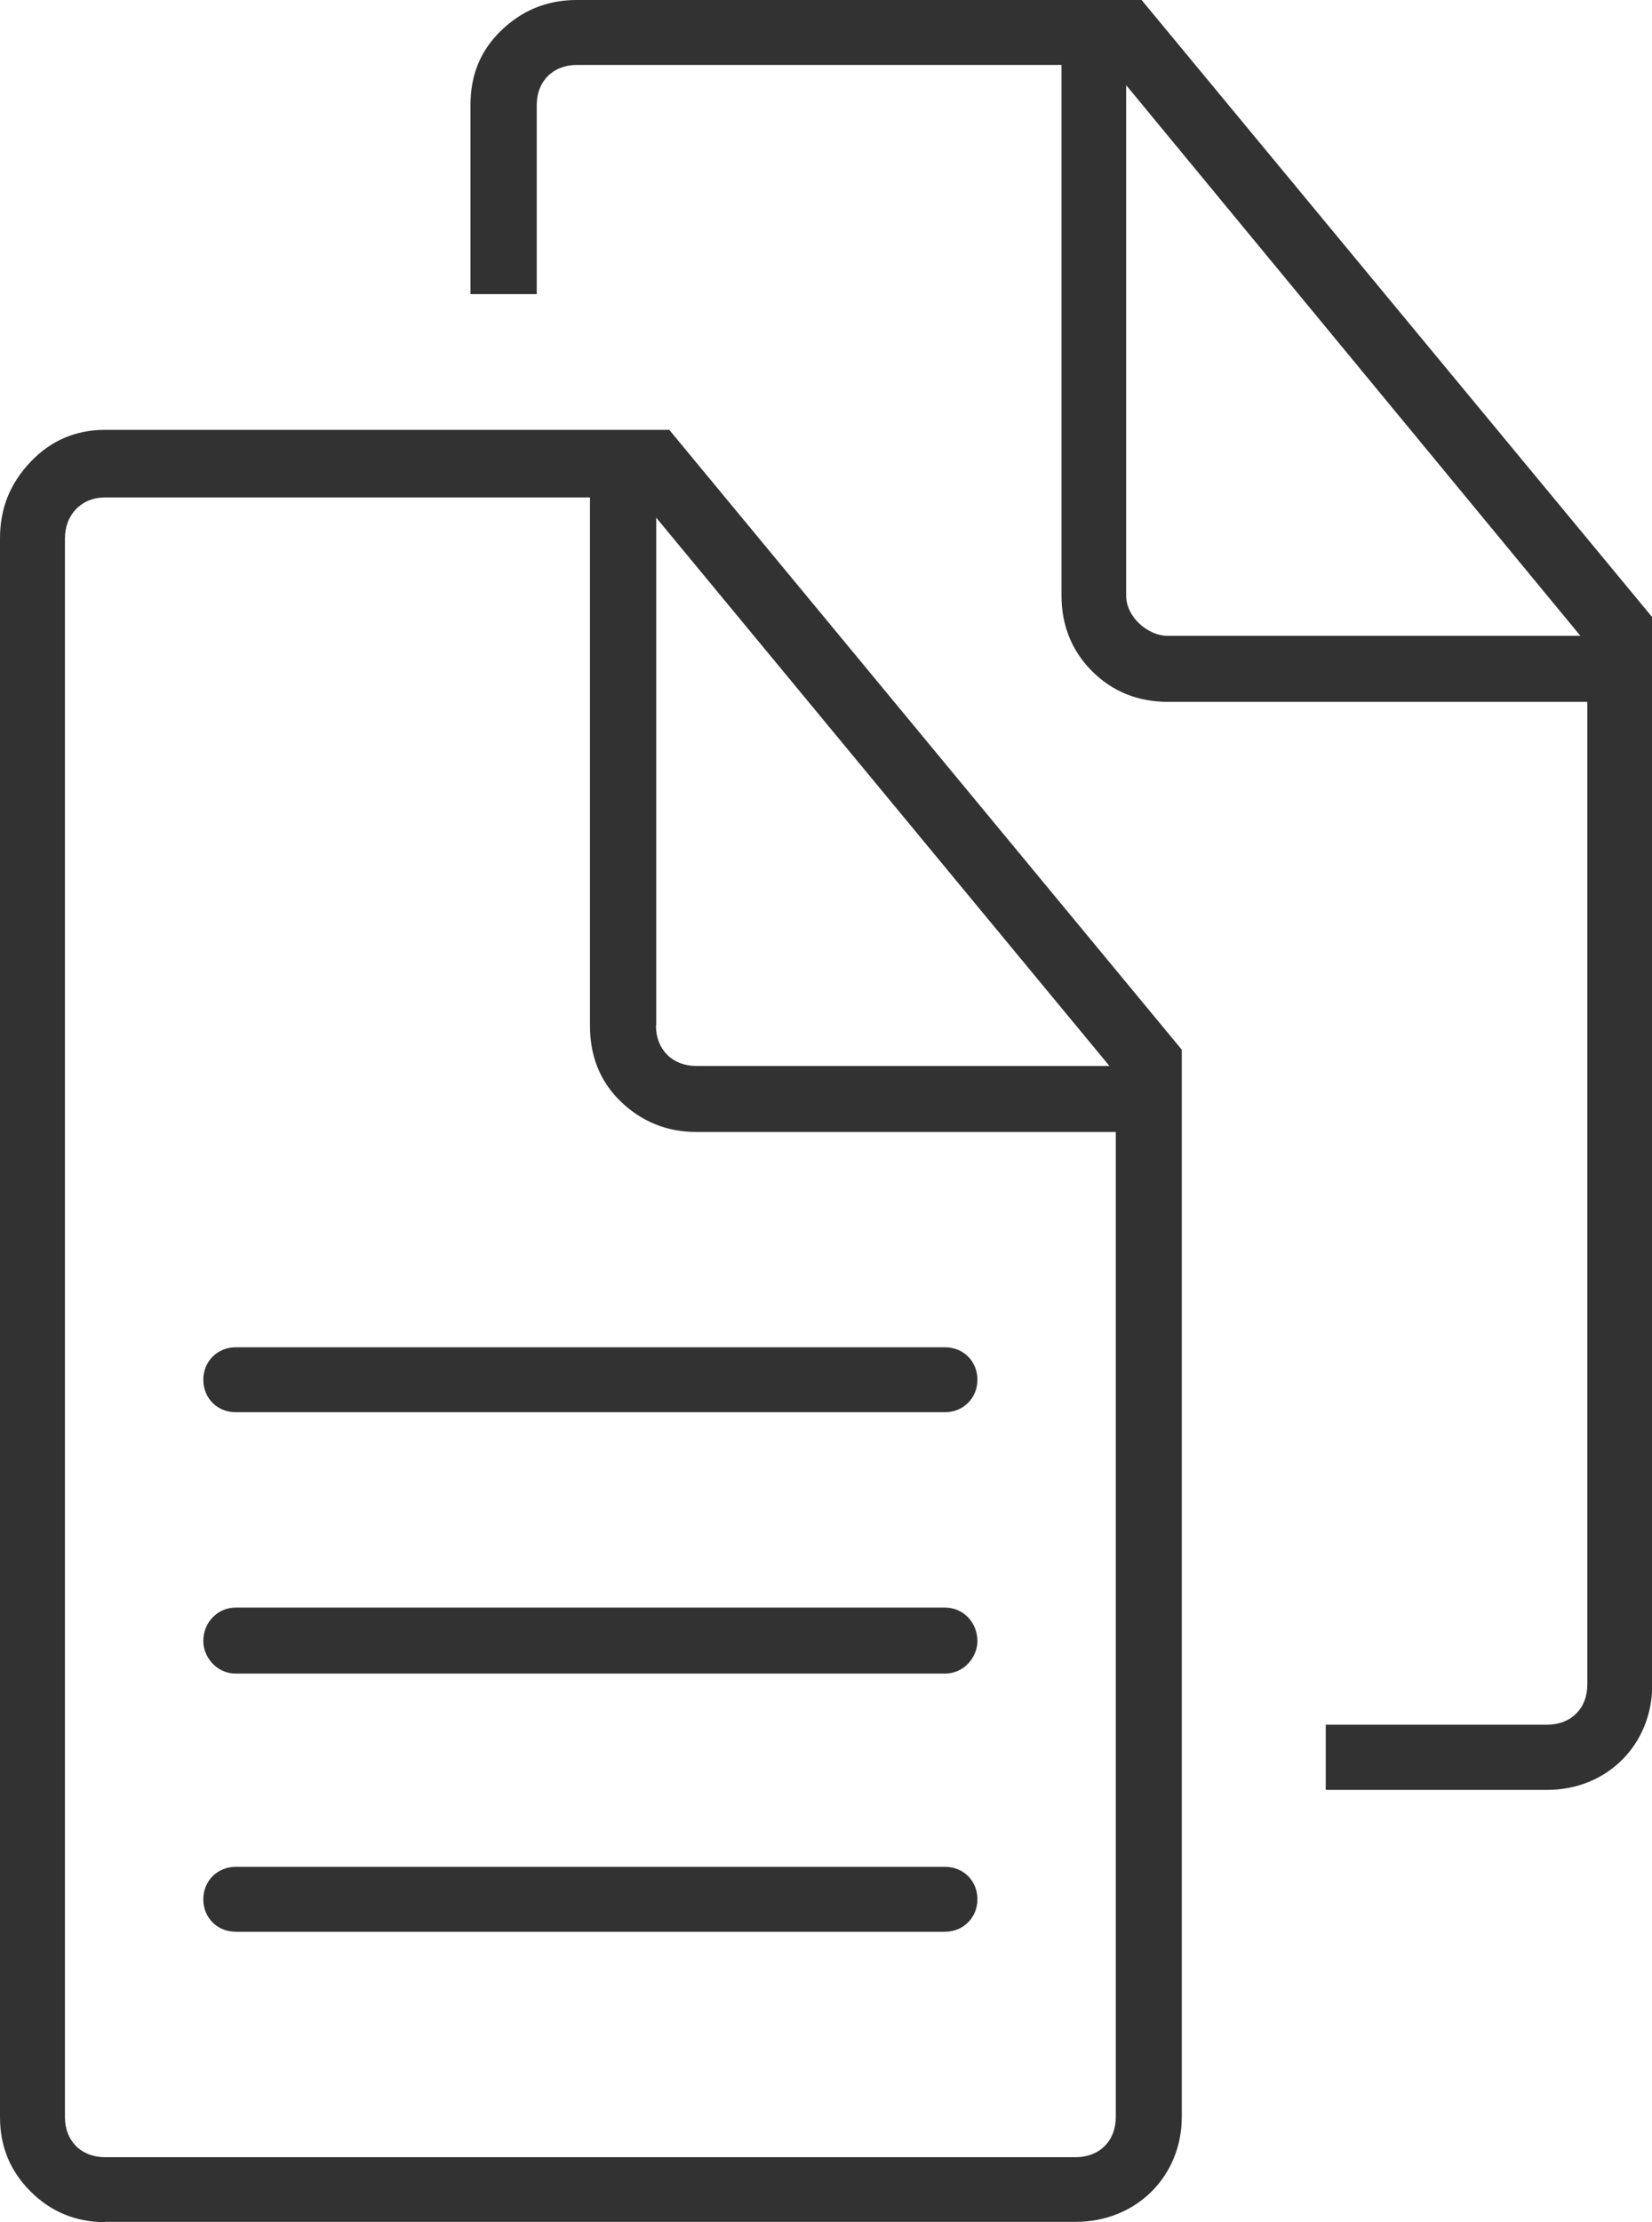
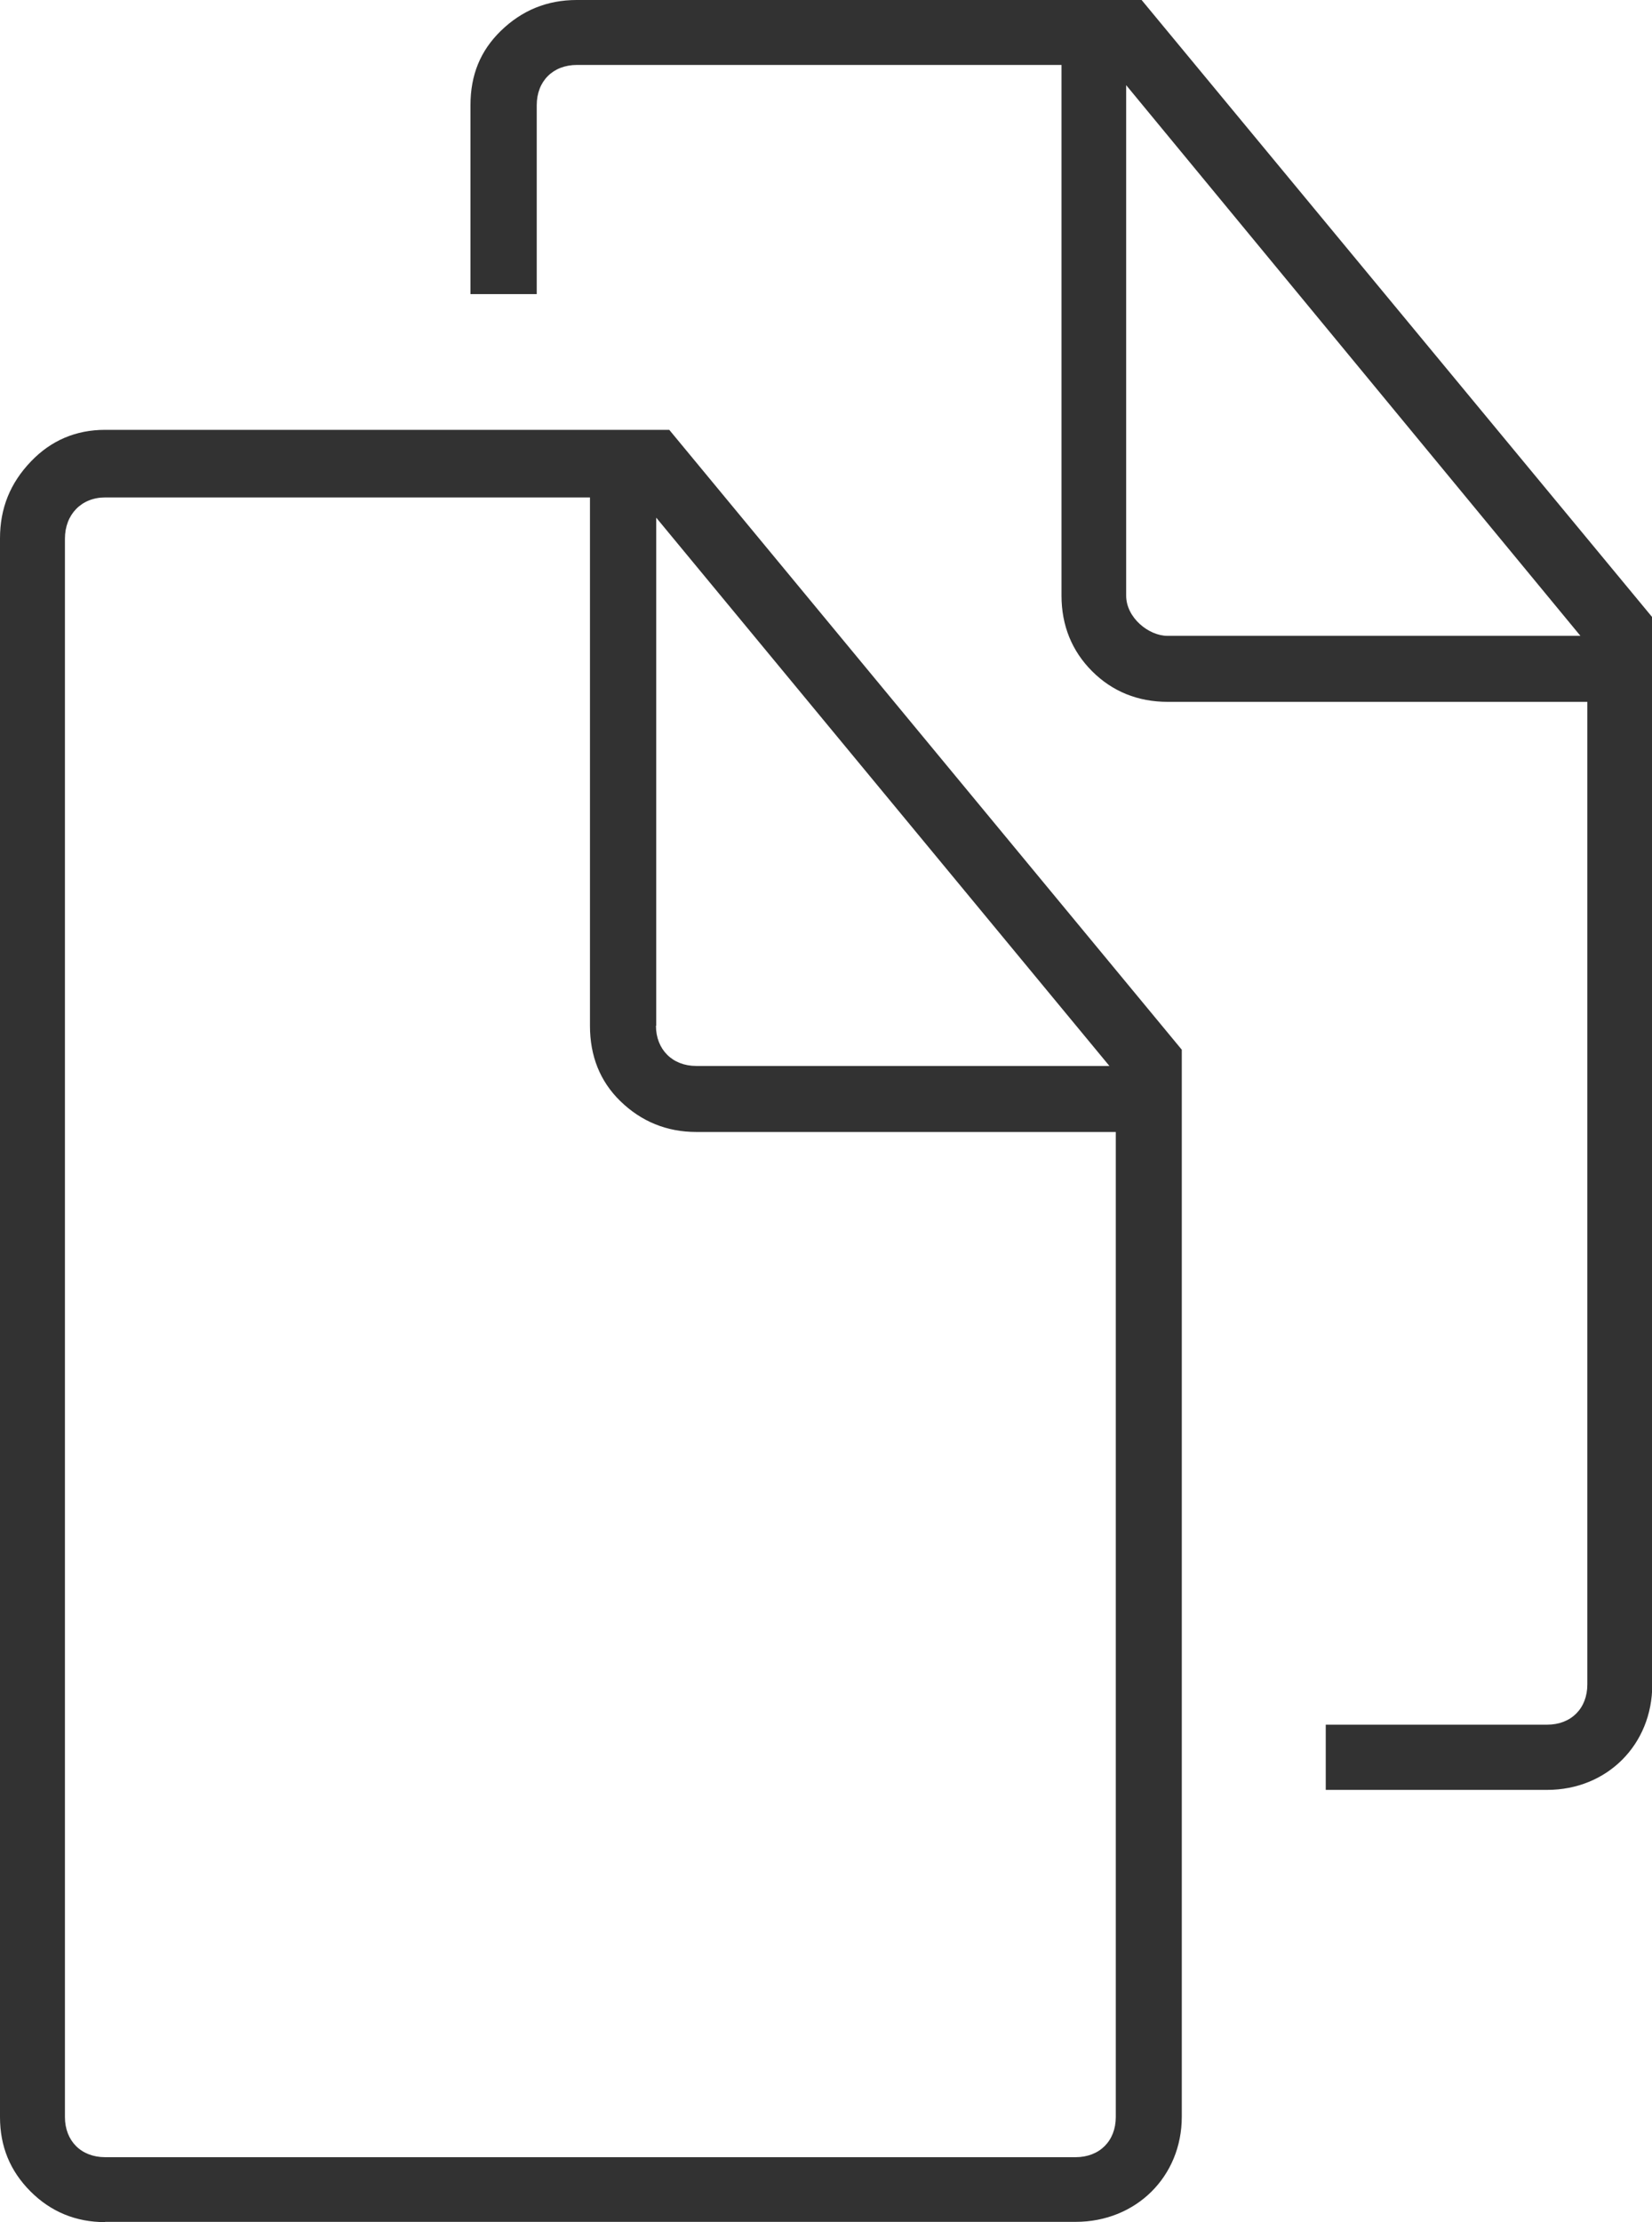
<svg xmlns="http://www.w3.org/2000/svg" id="_レイヤー_2" data-name="レイヤー 2" viewBox="0 0 62.08 83.49">
  <defs>
    <style>
      .cls-1 {
        fill: #323232;
        stroke-width: 0px;
      }
    </style>
  </defs>
  <g id="_デザイン" data-name="デザイン">
    <g>
      <path class="cls-1" d="m49.82,67.25v-2.45h8.32c.9,0,1.51-.61,1.51-1.51V26.37h-15.77c-1.12,0-2.08-.39-2.84-1.15-.76-.76-1.15-1.72-1.15-2.84V2.44h-18.21c-.9,0-1.51.61-1.51,1.51v7.1h-2.49V3.95c0-1.13.37-2.04,1.14-2.79.79-.77,1.74-1.16,2.85-1.16h21.23l19.19,23.19v40.11c0,2.25-1.7,3.95-3.95,3.95h-8.32Zm-7.5-44.87c0,.83.85,1.51,1.55,1.51h15.52L42.32,3.2v19.18Z" />
      <path class="cls-1" d="m3.95,83.49c-1.1,0-2.04-.39-2.8-1.15-.77-.77-1.15-1.69-1.15-2.8V20.23c0-1.13.38-2.08,1.17-2.9.75-.78,1.68-1.18,2.78-1.18h21.2l19.26,23.29v40.09c0,2.25-1.72,3.95-3.99,3.95H3.95Zm0-64.8c-.89,0-1.51.64-1.51,1.55v59.3c0,.9.61,1.51,1.51,1.51h36.47c.9,0,1.51-.61,1.51-1.51v-37.01h-15.77c-1.1,0-2.06-.39-2.85-1.16-.76-.74-1.14-1.69-1.14-2.83v-19.85H3.95Zm20.7,19.85c0,.89.62,1.51,1.51,1.51h15.53l-17.03-20.6v19.09Z" />
-       <path class="cls-1" d="m8.86,53.06c-.7,0-1.22-.53-1.22-1.22s.53-1.22,1.22-1.22h26.65c.7,0,1.22.53,1.22,1.22s-.53,1.22-1.22,1.22H8.86Z" />
-       <path class="cls-1" d="m8.86,62.88c-.73,0-1.22-.63-1.22-1.22,0-.71.54-1.26,1.22-1.26h26.65c.69,0,1.22.56,1.22,1.26,0,.59-.49,1.22-1.22,1.22H8.86Z" />
-       <path class="cls-1" d="m8.86,72.58c-.7,0-1.22-.53-1.22-1.22s.53-1.22,1.22-1.22h26.65c.7,0,1.22.53,1.22,1.22s-.53,1.22-1.22,1.22H8.86Z" />
    </g>
  </g>
</svg>